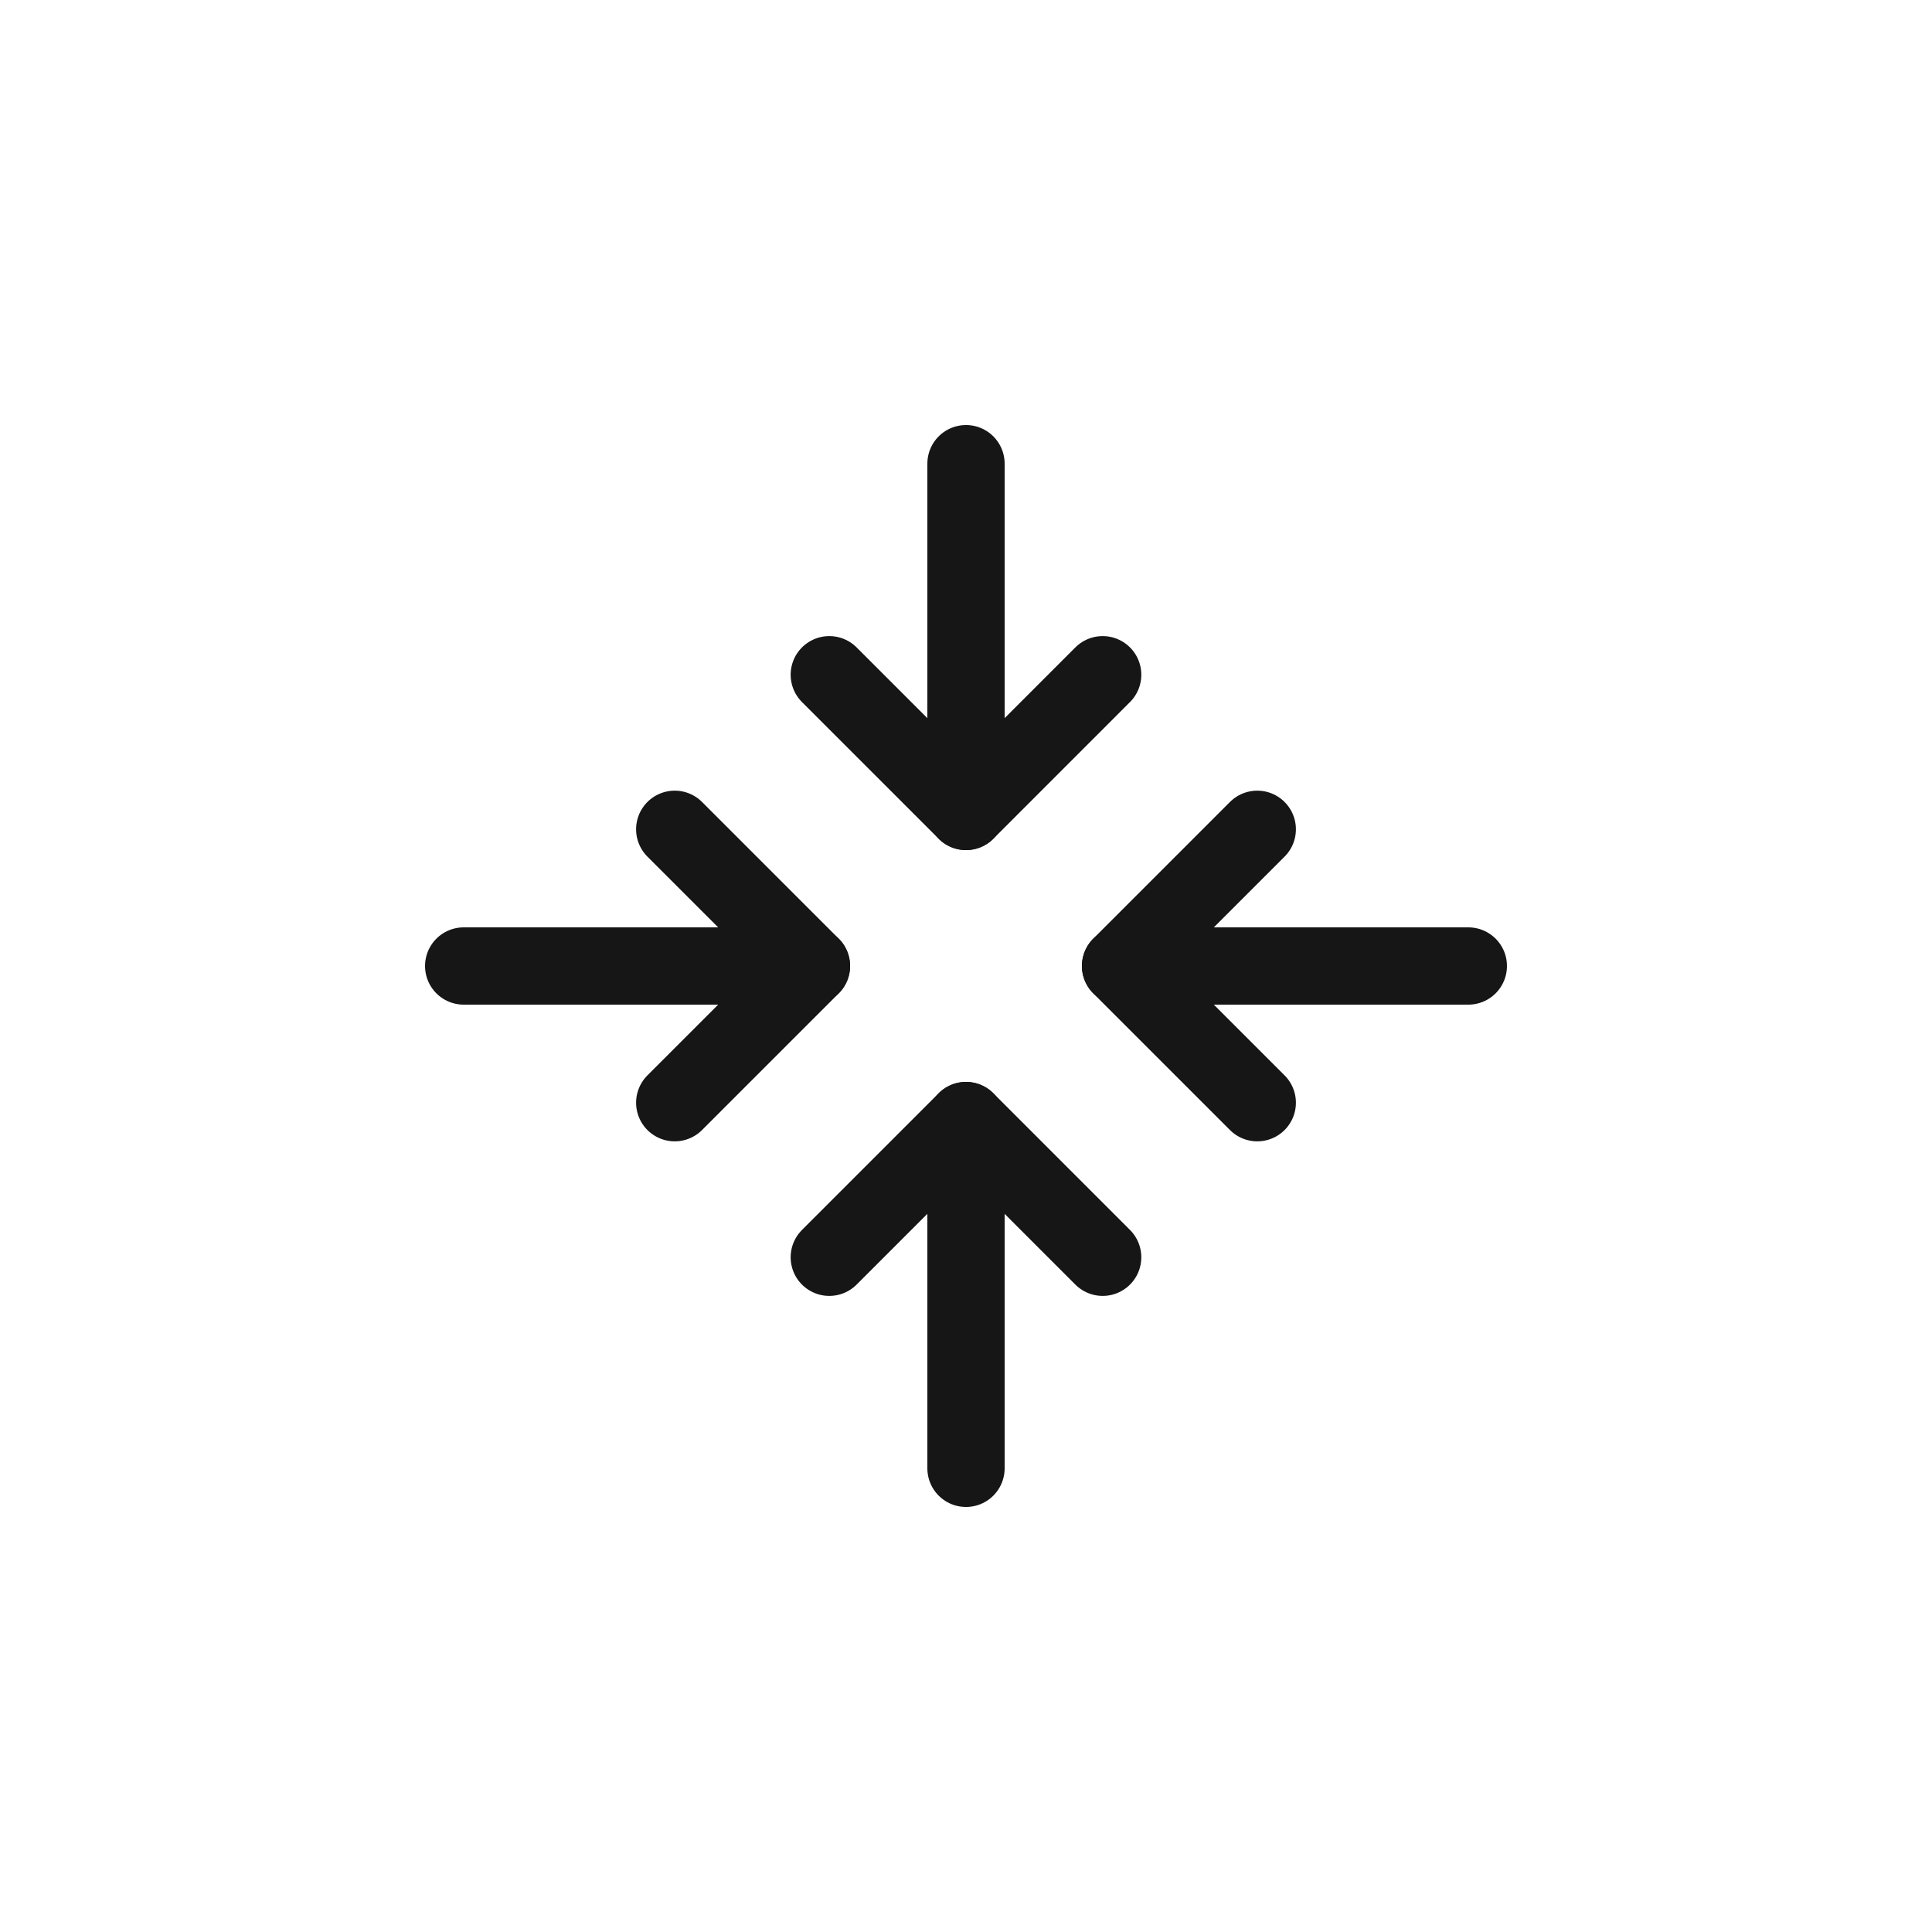
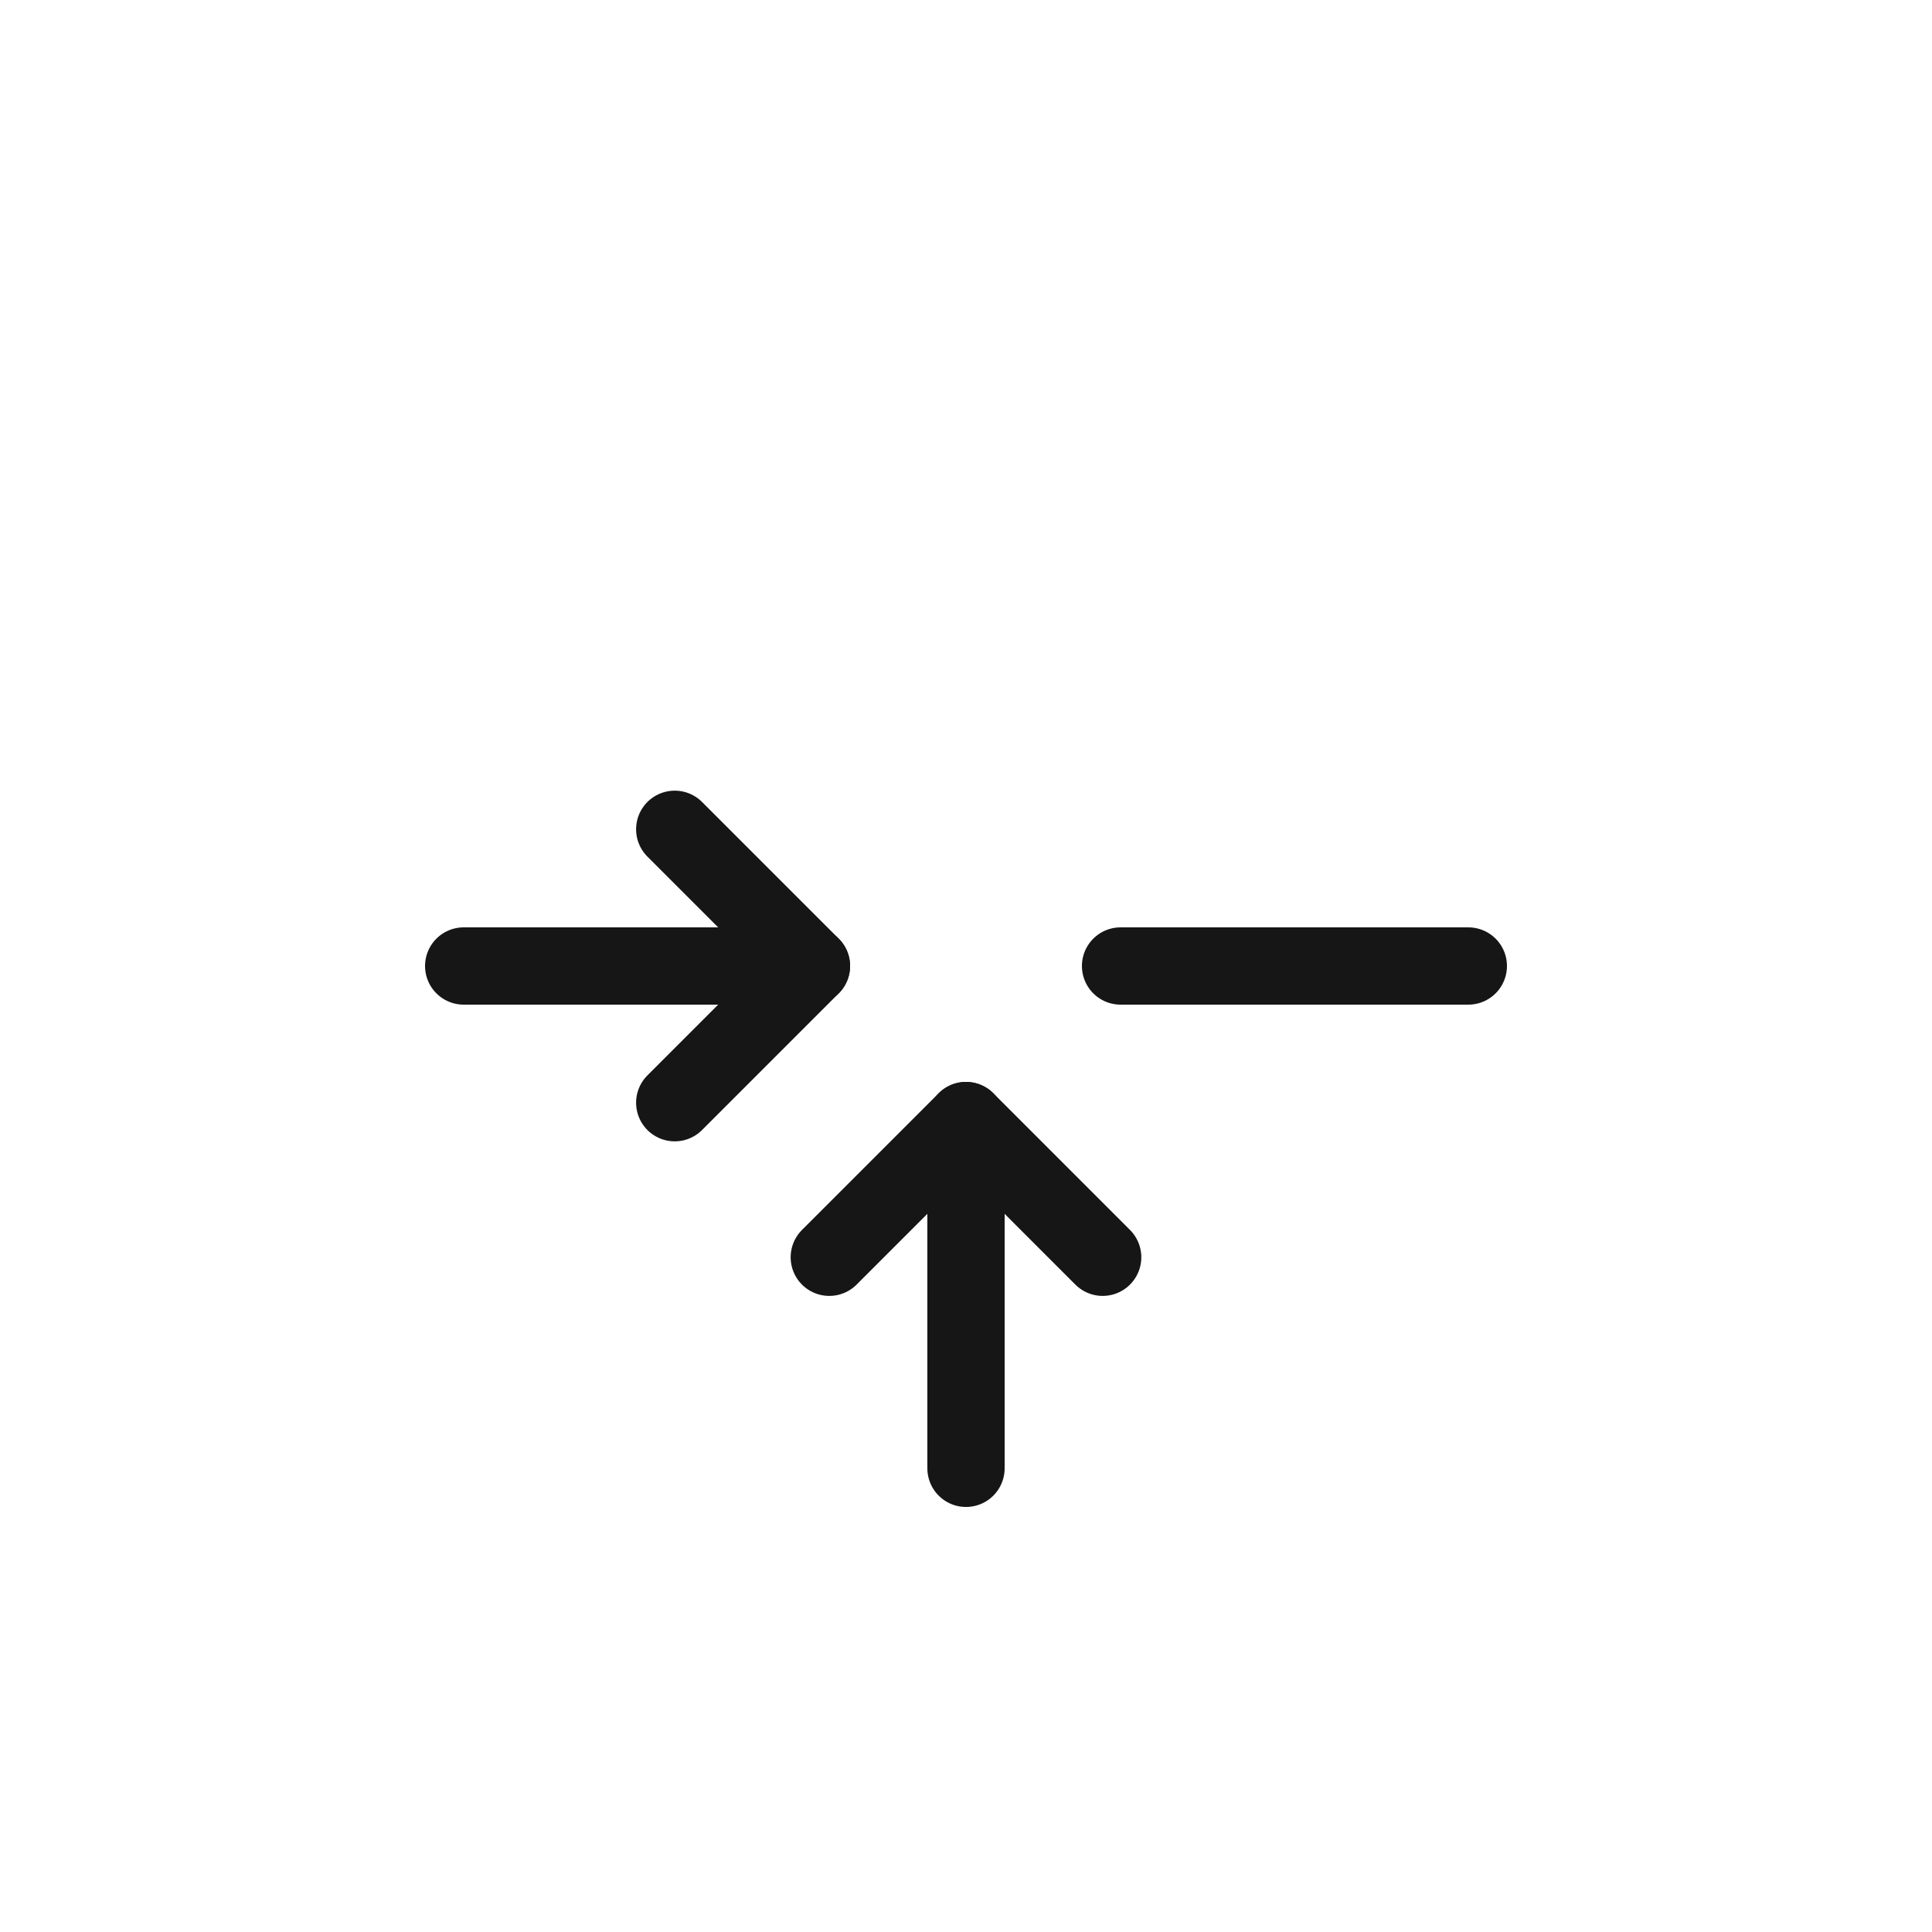
<svg xmlns="http://www.w3.org/2000/svg" width="50" height="50" viewBox="0 0 50 50" fill="none">
  <path d="M28.537 32.538L25 29L21.462 32.538" stroke="#161616" stroke-width="2" stroke-linecap="round" stroke-linejoin="round" />
  <path d="M25 38V29" stroke="#161616" stroke-width="2" stroke-linecap="round" stroke-linejoin="round" />
-   <path d="M21.462 17.462L25 21L28.537 17.462" stroke="#161616" stroke-width="2" stroke-linecap="round" stroke-linejoin="round" />
-   <path d="M25 12V21" stroke="#161616" stroke-width="2" stroke-linecap="round" stroke-linejoin="round" />
  <path d="M17.462 28.538L21 25L17.462 21.462" stroke="#161616" stroke-width="2" stroke-linecap="round" stroke-linejoin="round" />
  <path d="M12 25H21" stroke="#161616" stroke-width="2" stroke-linecap="round" stroke-linejoin="round" />
-   <path d="M32.538 21.462L29 25L32.538 28.538" stroke="#161616" stroke-width="2" stroke-linecap="round" stroke-linejoin="round" />
  <path d="M38 25H29" stroke="#161616" stroke-width="2" stroke-linecap="round" stroke-linejoin="round" />
</svg>